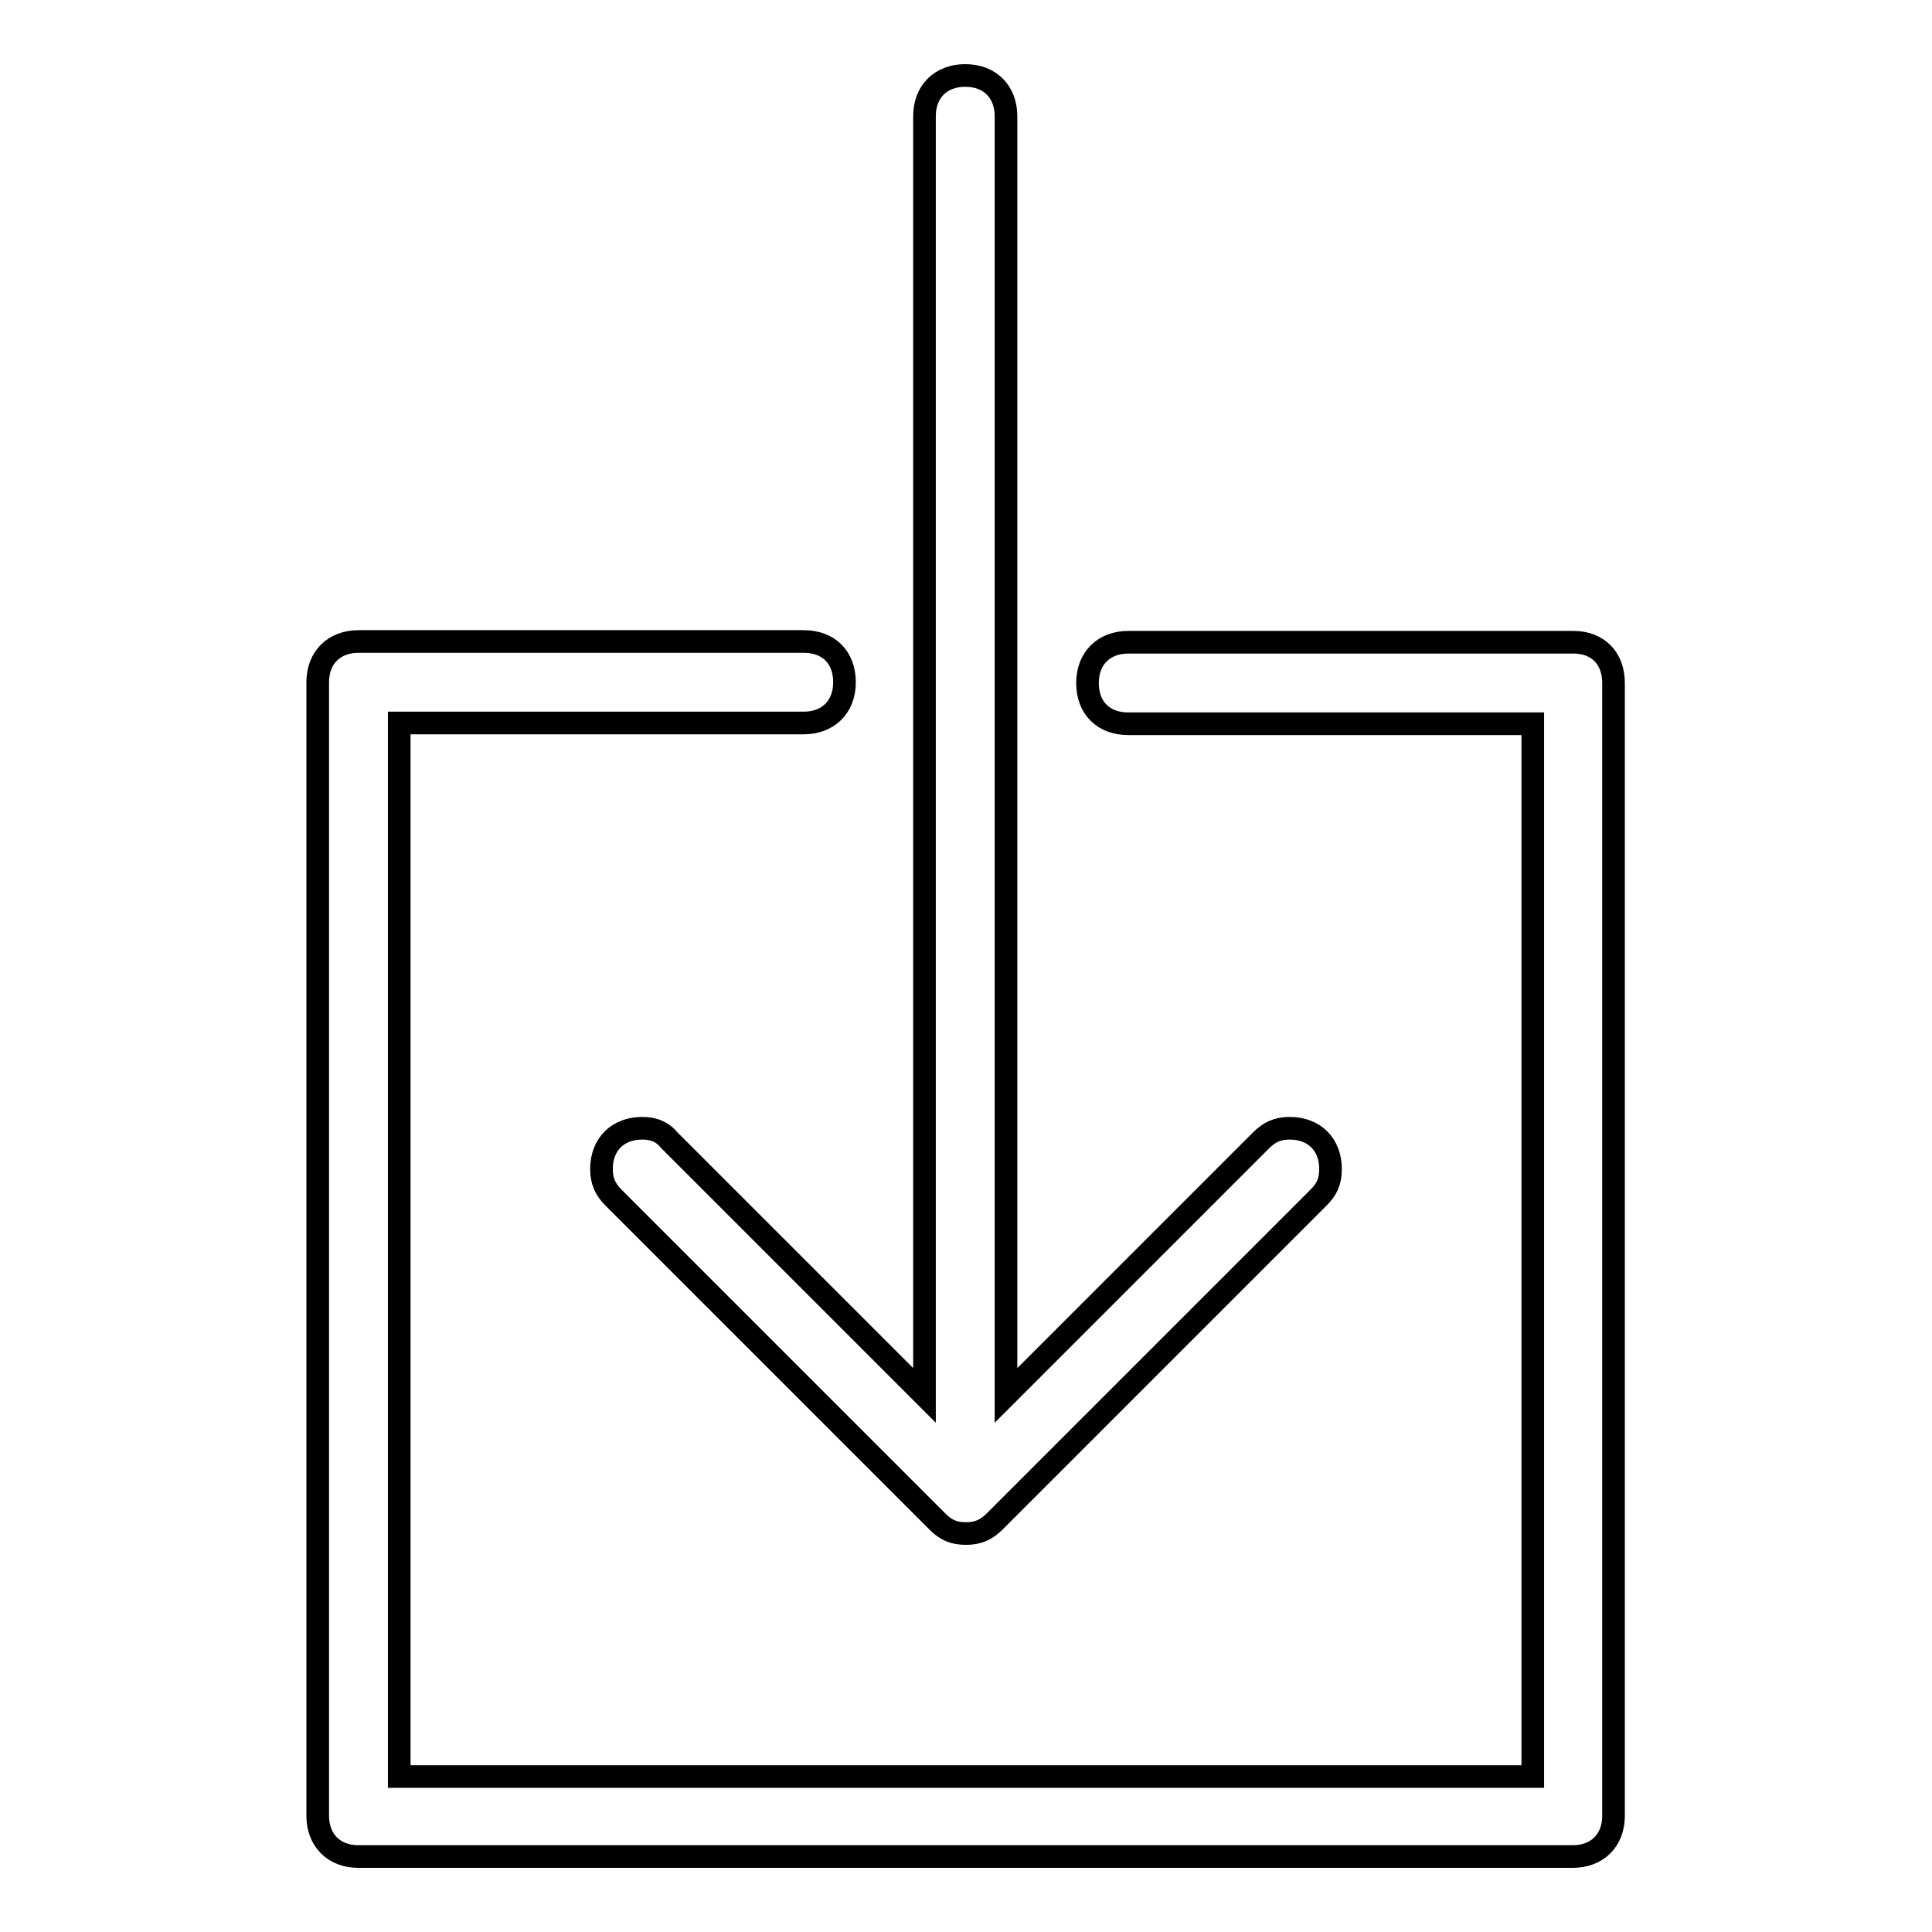
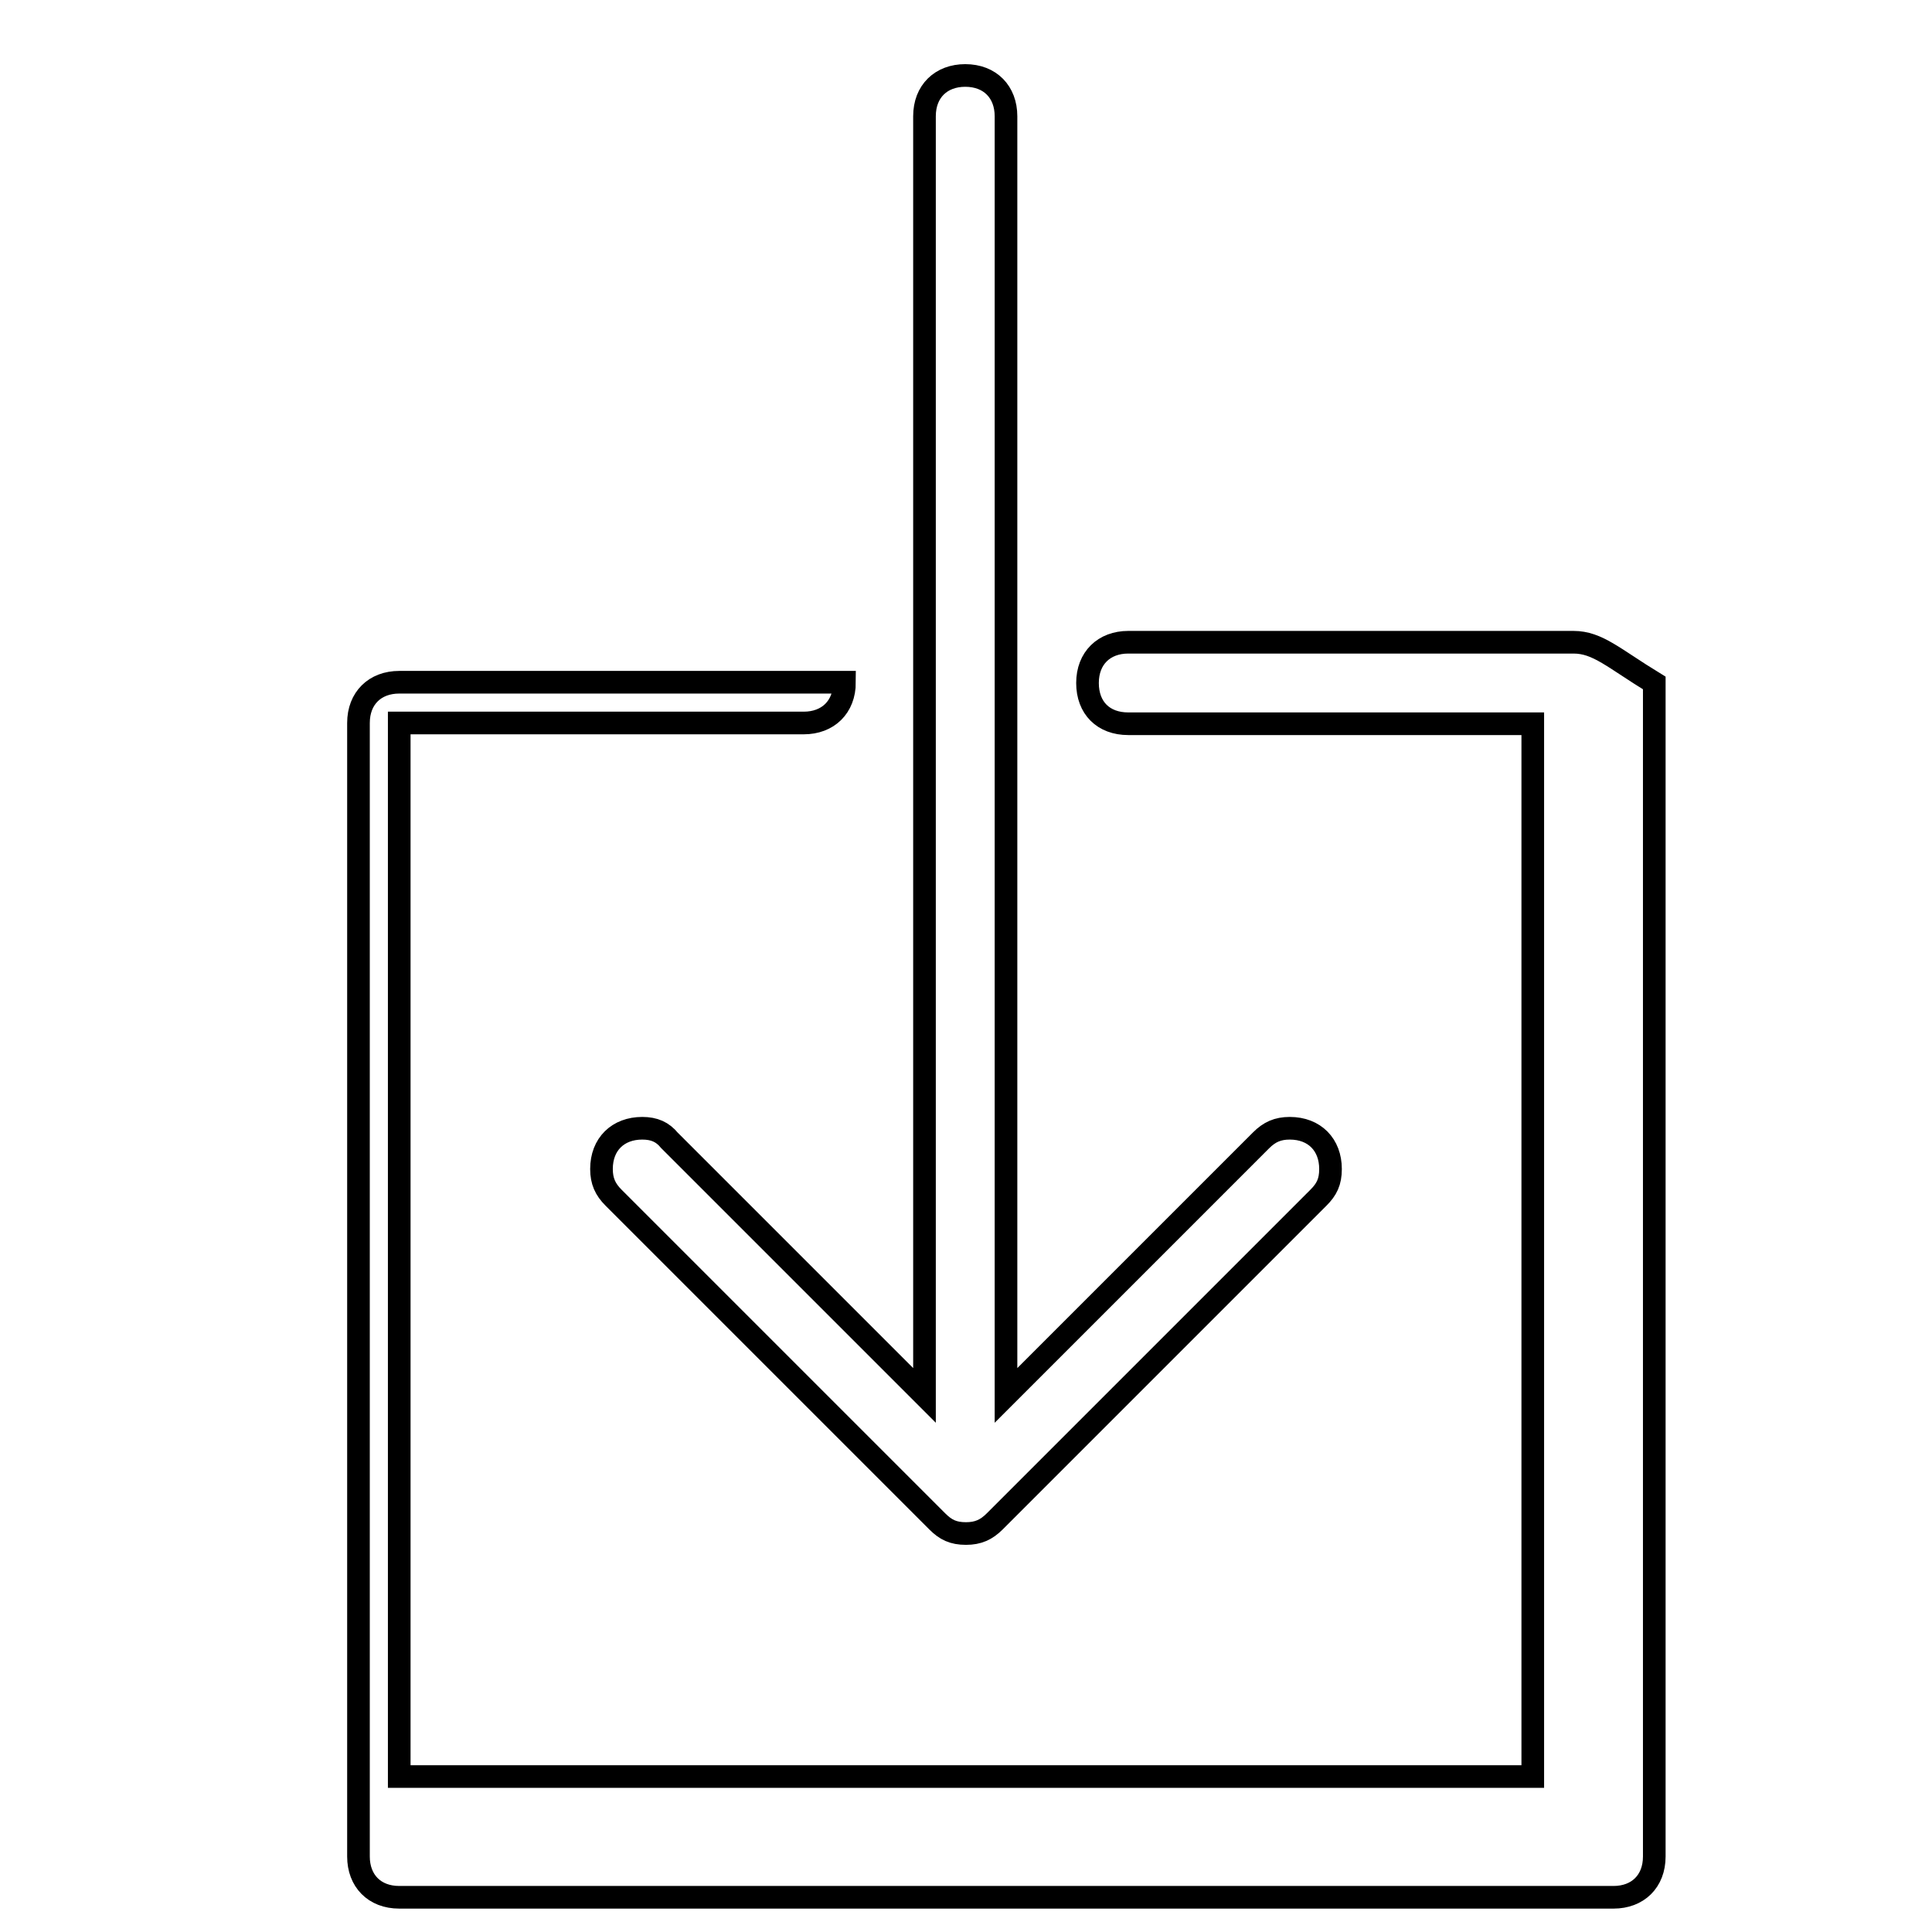
<svg xmlns="http://www.w3.org/2000/svg" version="1.1" x="0px" y="0px" viewBox="0 0 256 256" enable-background="new 0 0 256 256" xml:space="preserve">
  <g>
-     <path stroke-width="3" fill-opacity="0" stroke="#000000" d="M85.1,149.5c-3.2,0-5.4,2.1-5.4,5.4c0,1.6,0.5,2.7,1.6,3.8l42.9,42.9c1.1,1.1,2.1,1.6,3.8,1.6 c1.6,0,2.7-0.5,3.8-1.6l42.9-42.9c1.1-1.1,1.6-2.1,1.6-3.8c0-3.2-2.1-5.4-5.4-5.4c-1.6,0-2.7,0.5-3.8,1.6l-33.8,33.8V15.4 c0-3.2-2.1-5.4-5.4-5.4c-3.2,0-5.4,2.1-5.4,5.4v169.5l-33.8-33.8C87.8,150,86.7,149.5,85.1,149.5z M208.5,85.1h-59 c-3.2,0-5.4,2.1-5.4,5.4s2.1,5.4,5.4,5.4h53.6v139.5H52.9V95.8h53.6c3.2,0,5.4-2.1,5.4-5.4s-2.1-5.4-5.4-5.4h-59 c-3.2,0-5.4,2.1-5.4,5.4v150.2c0,3.2,2.1,5.4,5.4,5.4h160.9c3.2,0,5.4-2.1,5.4-5.4V90.5C213.8,87.2,211.7,85.1,208.5,85.1z" />
+     <path stroke-width="3" fill-opacity="0" stroke="#000000" d="M85.1,149.5c-3.2,0-5.4,2.1-5.4,5.4c0,1.6,0.5,2.7,1.6,3.8l42.9,42.9c1.1,1.1,2.1,1.6,3.8,1.6 c1.6,0,2.7-0.5,3.8-1.6l42.9-42.9c1.1-1.1,1.6-2.1,1.6-3.8c0-3.2-2.1-5.4-5.4-5.4c-1.6,0-2.7,0.5-3.8,1.6l-33.8,33.8V15.4 c0-3.2-2.1-5.4-5.4-5.4c-3.2,0-5.4,2.1-5.4,5.4v169.5l-33.8-33.8C87.8,150,86.7,149.5,85.1,149.5z M208.5,85.1h-59 c-3.2,0-5.4,2.1-5.4,5.4s2.1,5.4,5.4,5.4h53.6v139.5H52.9V95.8h53.6c3.2,0,5.4-2.1,5.4-5.4h-59 c-3.2,0-5.4,2.1-5.4,5.4v150.2c0,3.2,2.1,5.4,5.4,5.4h160.9c3.2,0,5.4-2.1,5.4-5.4V90.5C213.8,87.2,211.7,85.1,208.5,85.1z" />
  </g>
</svg>